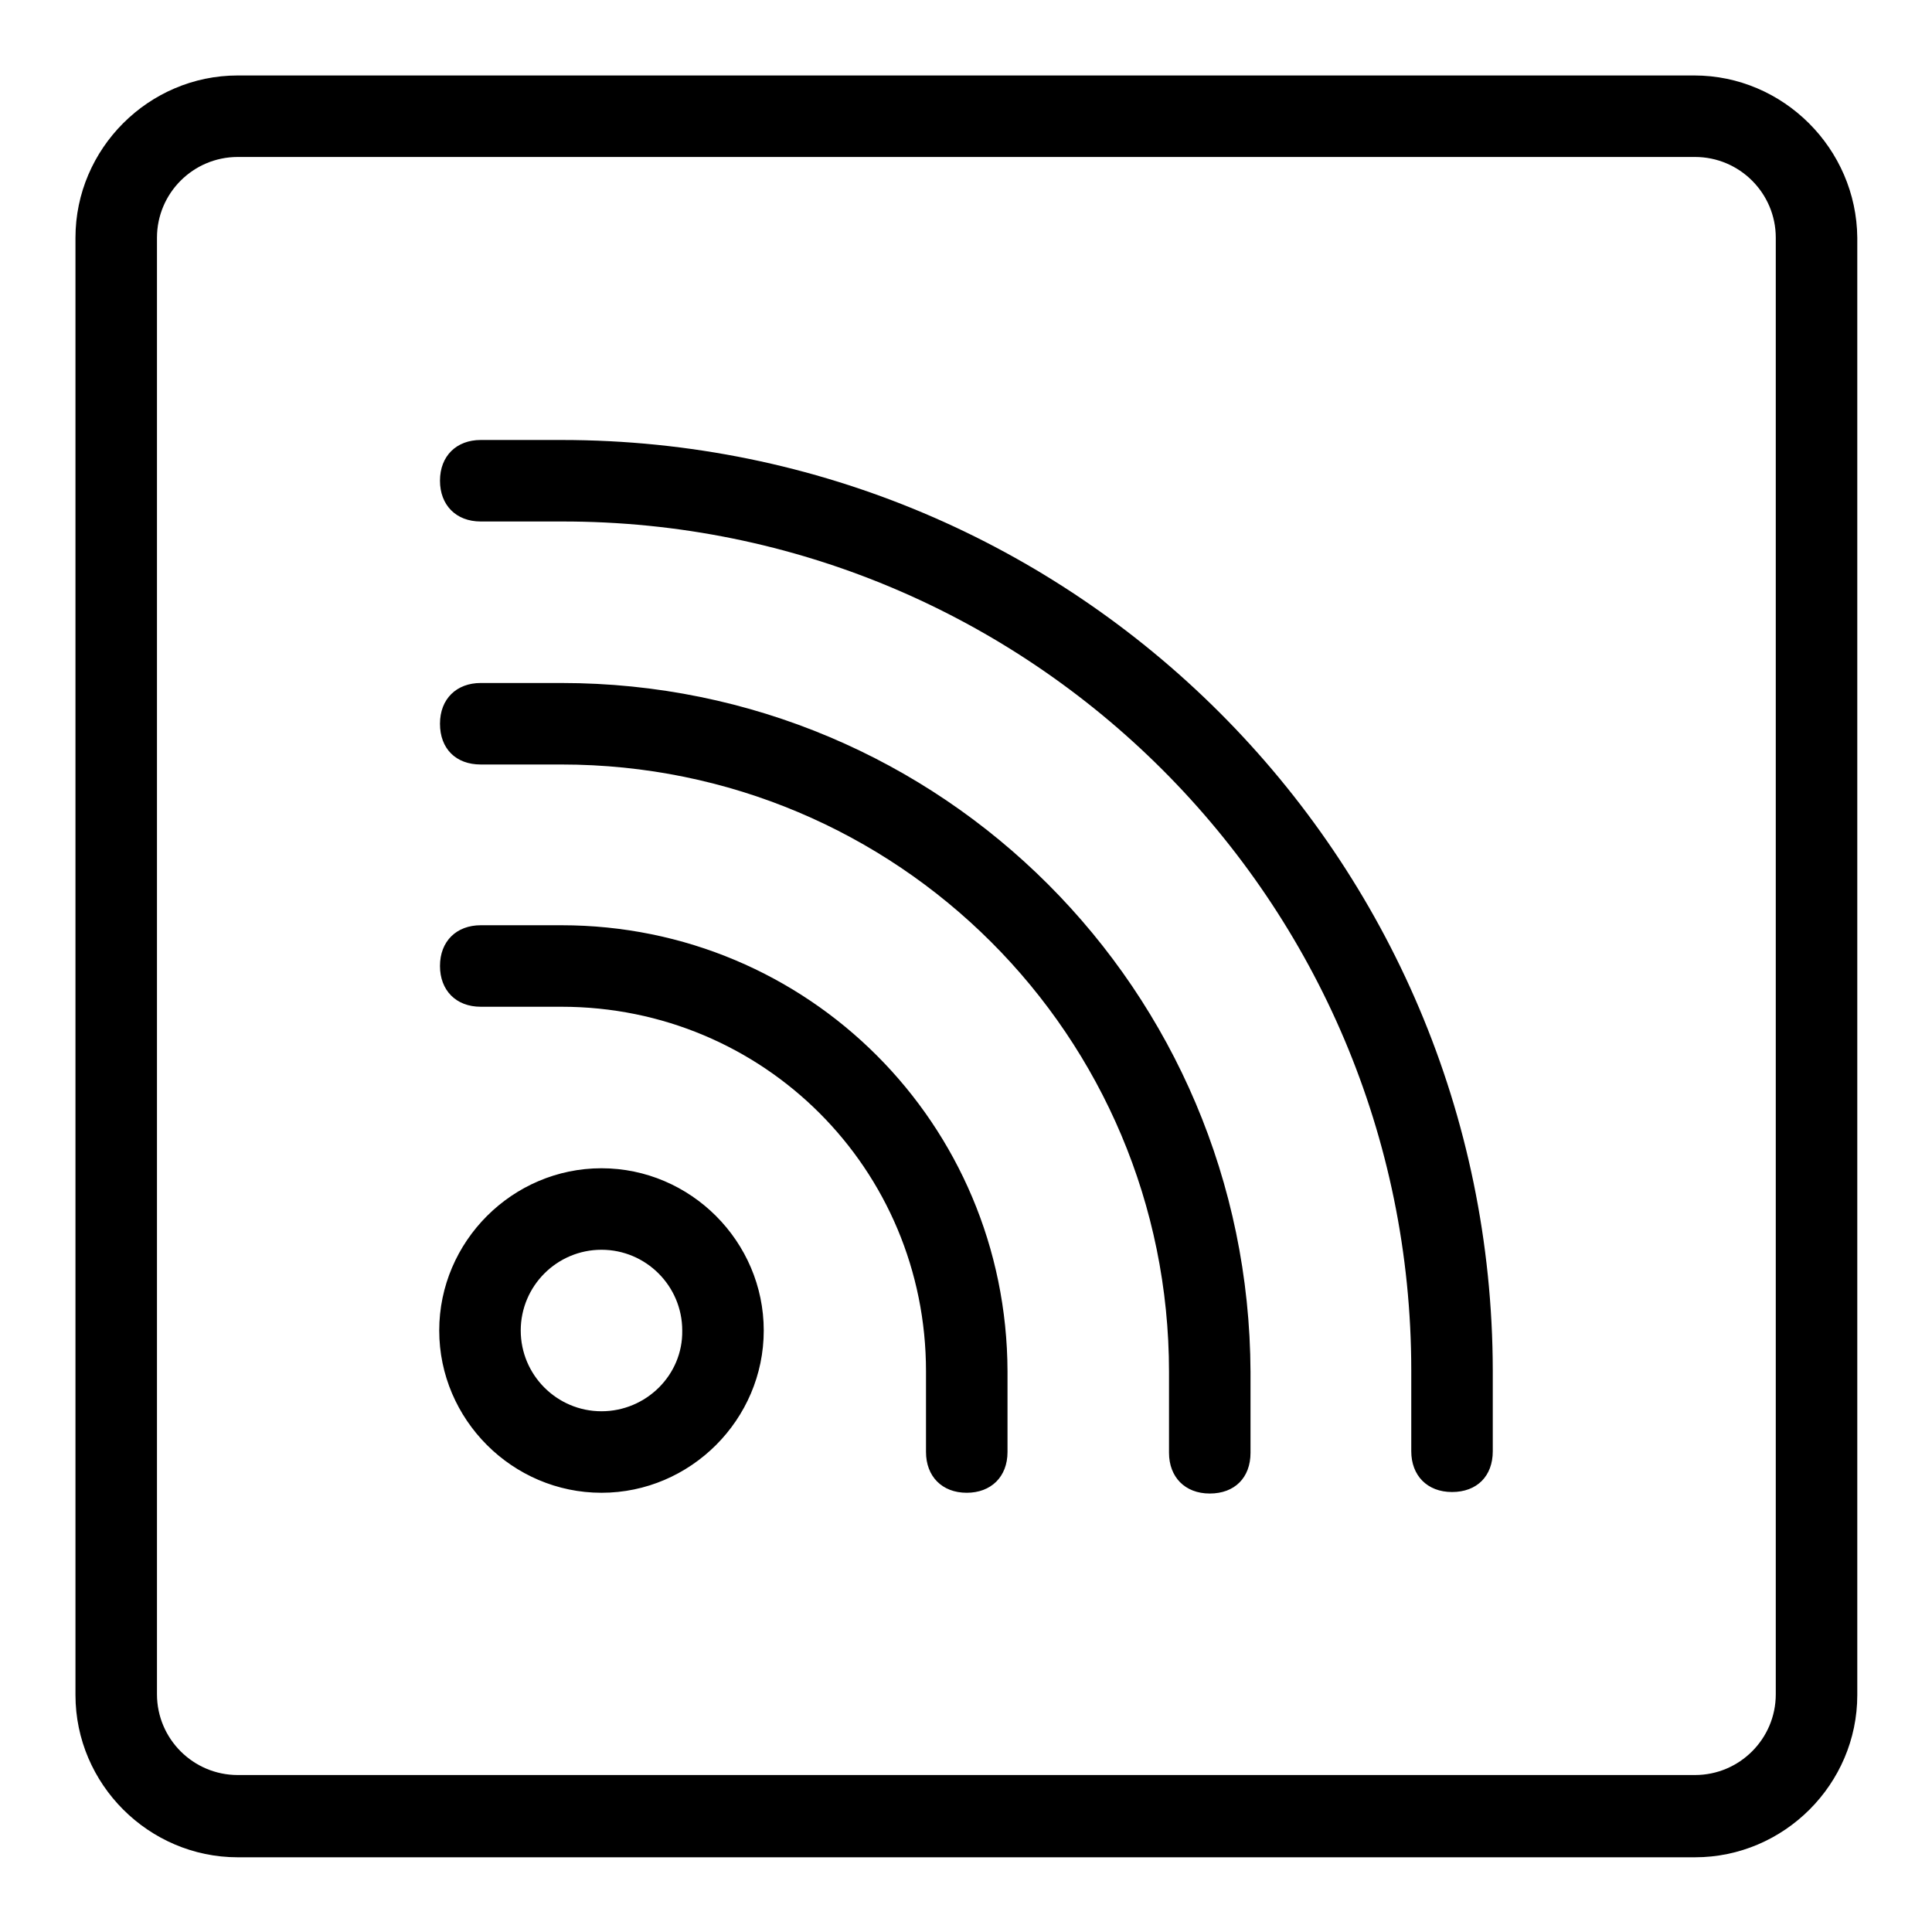
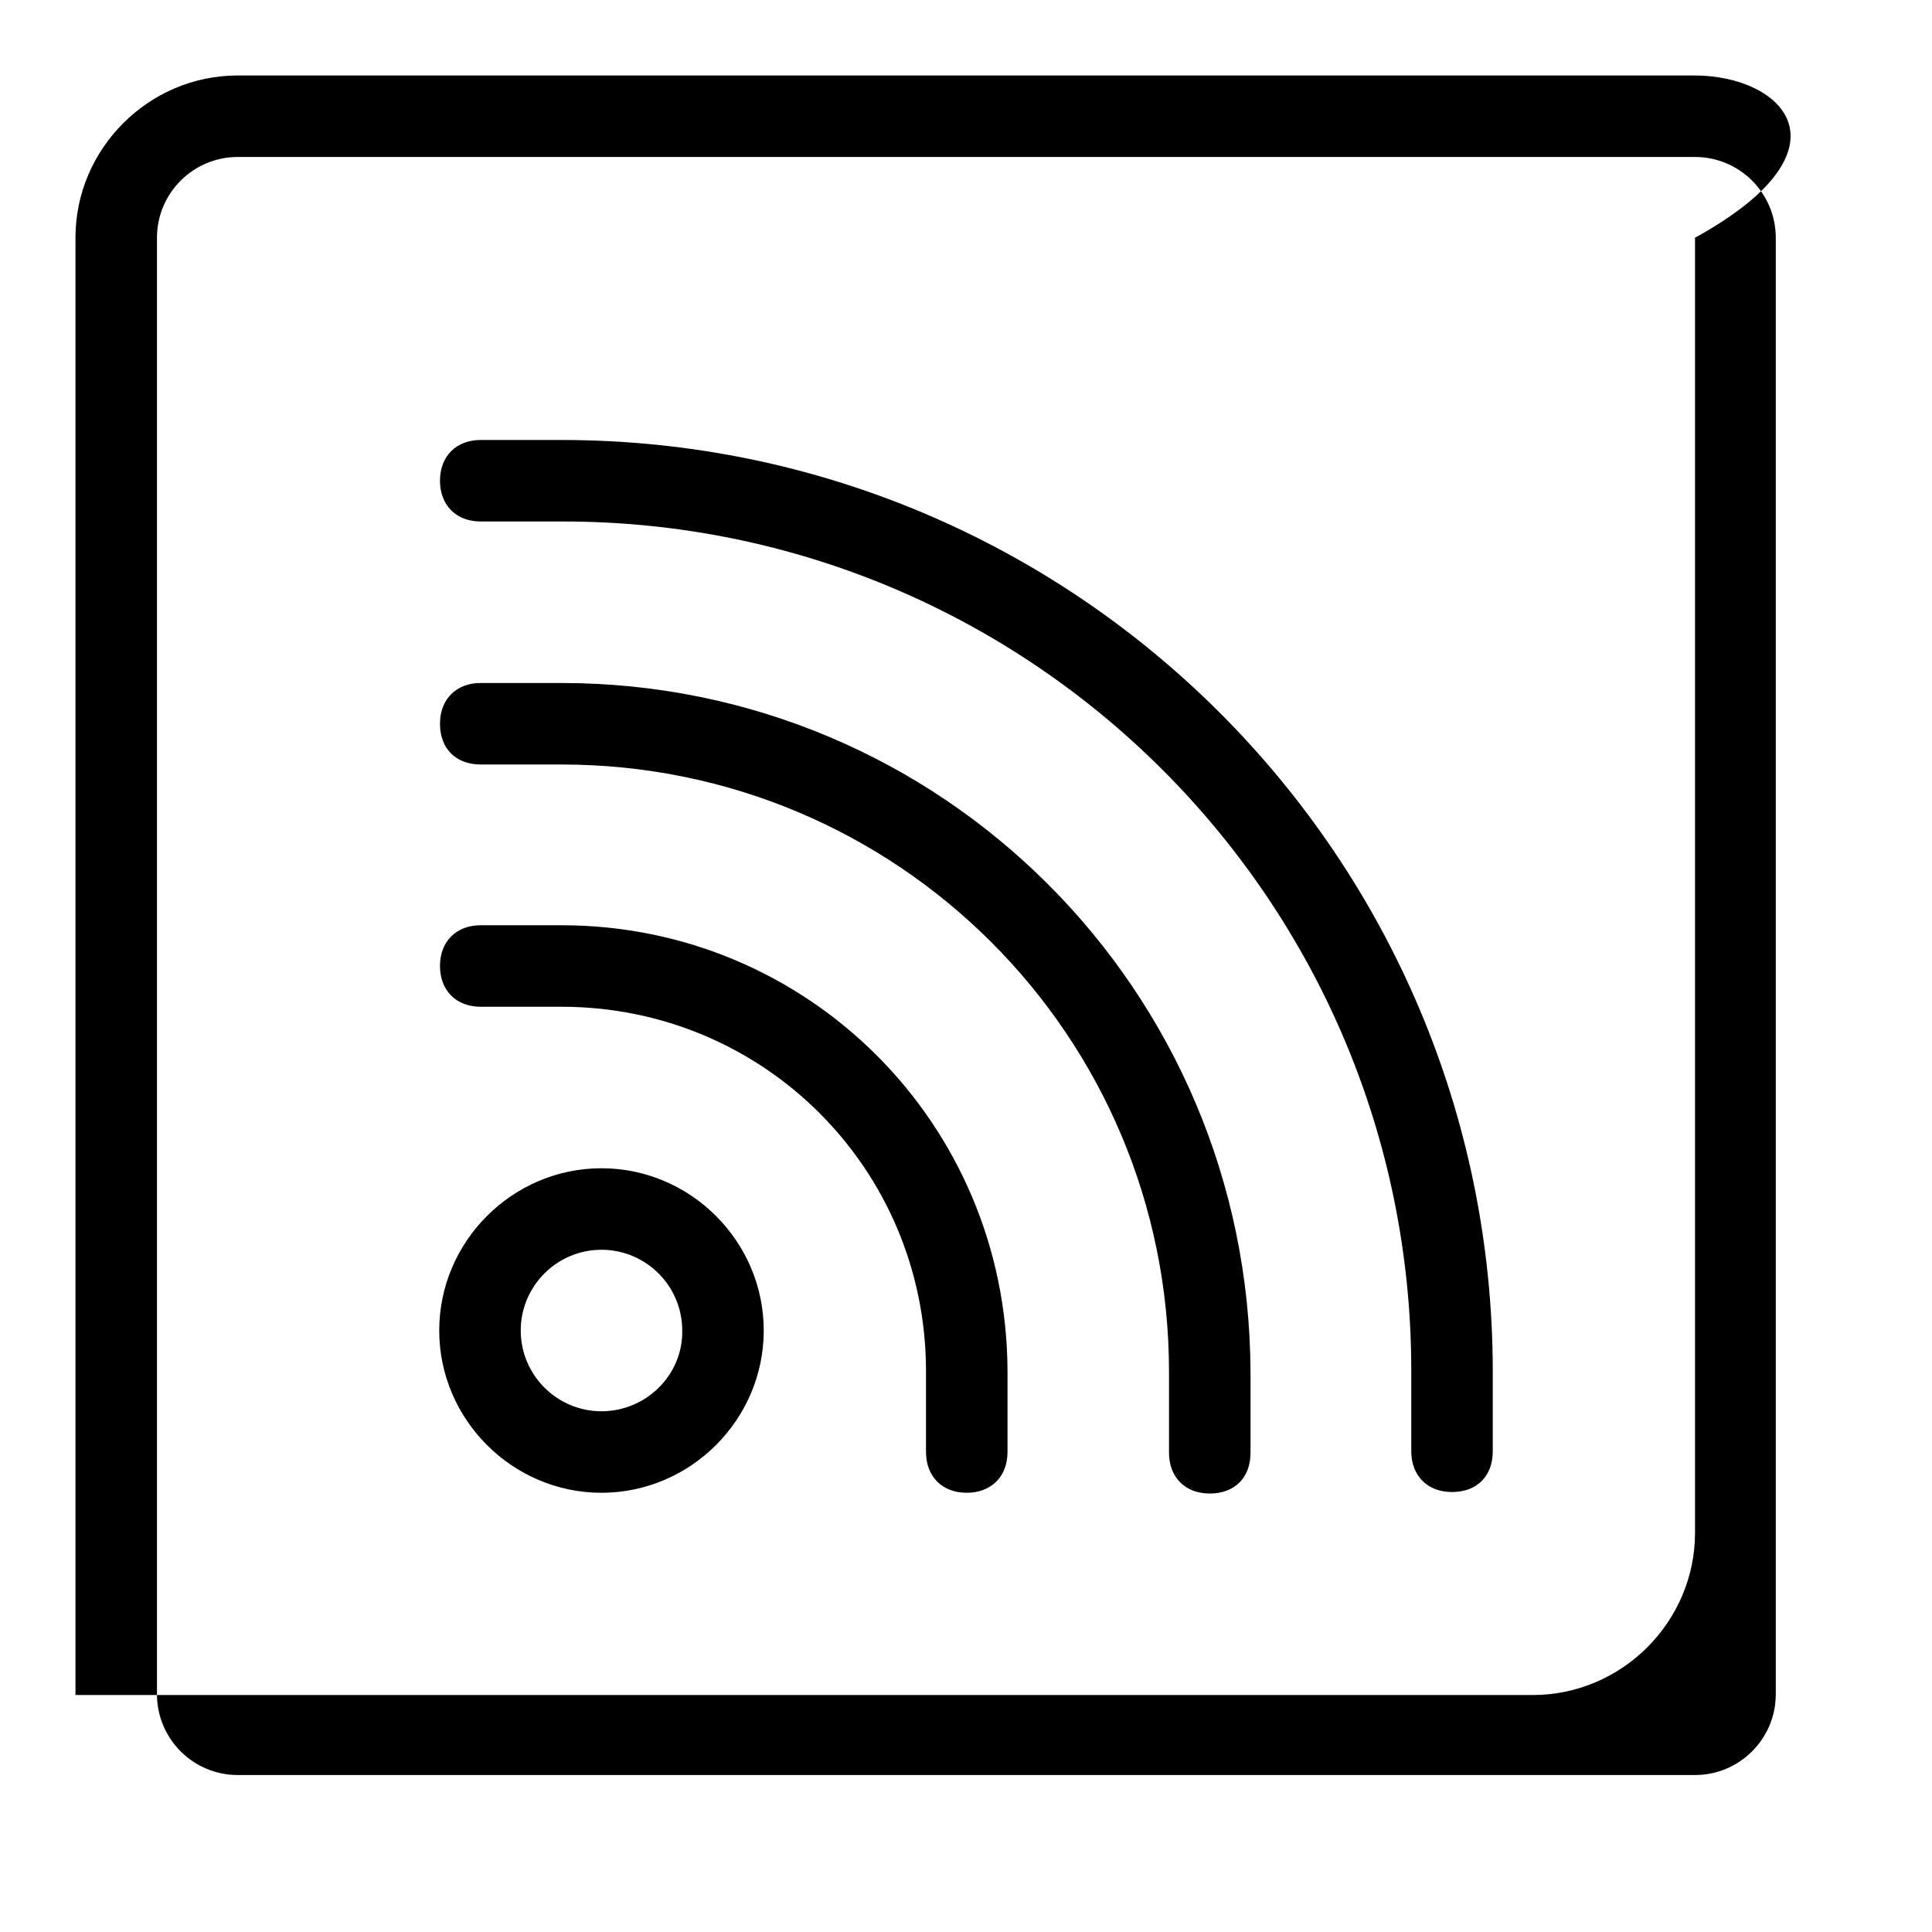
<svg xmlns="http://www.w3.org/2000/svg" version="1.1" x="0px" y="0px" viewBox="0 0 256 256" enable-background="new 0 0 256 256" xml:space="preserve">
  <g>
-     <path fill="#000000" d="M79.7,154.8c-11.8,0-21.5,9.7-21.5,21.5c0,11.8,9.7,21.5,21.5,21.5c11.8,0,21.5-9.7,21.5-21.5 C101.2,164.5,91.5,154.8,79.7,154.8z M79.7,187c-5.9,0-10.7-4.8-10.7-10.7c0-5.9,4.8-10.7,10.7-10.7c5.9,0,10.7,4.8,10.7,10.7 C90.5,182.2,85.6,187,79.7,187z M74.4,122.6c-3.8,0-10.7,0-10.7,0c-3.2,0-5.4,2.1-5.4,5.4c0,3.2,2.1,5.4,5.4,5.4c0,0,7,0,10.7,0 c26.8,0,48.3,21.5,48.3,48.3c0,3.8,0,10.7,0,10.7c0,3.2,2.1,5.4,5.4,5.4c3.2,0,5.4-2.1,5.4-5.4c0,0,0-7,0-10.7 C133.4,148.9,107.1,122.6,74.4,122.6z M224.5,10H31.5C19.7,10,10,19.7,10,31.5v193.1c0,11.8,9.7,21.5,21.5,21.5h193.1 c11.8,0,21.5-9.7,21.5-21.5V31.5C246,19.7,236.3,10,224.5,10z M235.3,224.5c0,5.9-4.8,10.7-10.7,10.7H31.5 c-5.9,0-10.7-4.8-10.7-10.7V31.5c0-5.9,4.8-10.7,10.7-10.7h193.1c5.9,0,10.7,4.8,10.7,10.7V224.5z M74.4,90.5c-3.8,0-10.7,0-10.7,0 c-3.2,0-5.4,2.1-5.4,5.4s2.1,5.4,5.4,5.4c0,0,7,0,10.7,0c44.5,0,80.5,35.9,80.5,80.5c0,3.8,0,10.7,0,10.7c0,3.2,2.1,5.4,5.4,5.4 s5.4-2.1,5.4-5.4c0,0,0-7,0-10.7C165.5,131.2,124.8,90.5,74.4,90.5z M74.4,58.3c-3.8,0-10.7,0-10.7,0c-3.2,0-5.4,2.1-5.4,5.4 c0,3.2,2.1,5.4,5.4,5.4c0,0,7,0,10.7,0C136.6,69,187,119.4,187,181.6c0,3.8,0,10.7,0,10.7c0,3.2,2.1,5.4,5.4,5.4s5.4-2.1,5.4-5.4 c0,0,0-7,0-10.7C197.7,113.5,142.5,58.3,74.4,58.3z" />
+     <path fill="#000000" d="M79.7,154.8c-11.8,0-21.5,9.7-21.5,21.5c0,11.8,9.7,21.5,21.5,21.5c11.8,0,21.5-9.7,21.5-21.5 C101.2,164.5,91.5,154.8,79.7,154.8z M79.7,187c-5.9,0-10.7-4.8-10.7-10.7c0-5.9,4.8-10.7,10.7-10.7c5.9,0,10.7,4.8,10.7,10.7 C90.5,182.2,85.6,187,79.7,187z M74.4,122.6c-3.8,0-10.7,0-10.7,0c-3.2,0-5.4,2.1-5.4,5.4c0,3.2,2.1,5.4,5.4,5.4c0,0,7,0,10.7,0 c26.8,0,48.3,21.5,48.3,48.3c0,3.8,0,10.7,0,10.7c0,3.2,2.1,5.4,5.4,5.4c3.2,0,5.4-2.1,5.4-5.4c0,0,0-7,0-10.7 C133.4,148.9,107.1,122.6,74.4,122.6z M224.5,10H31.5C19.7,10,10,19.7,10,31.5v193.1h193.1 c11.8,0,21.5-9.7,21.5-21.5V31.5C246,19.7,236.3,10,224.5,10z M235.3,224.5c0,5.9-4.8,10.7-10.7,10.7H31.5 c-5.9,0-10.7-4.8-10.7-10.7V31.5c0-5.9,4.8-10.7,10.7-10.7h193.1c5.9,0,10.7,4.8,10.7,10.7V224.5z M74.4,90.5c-3.8,0-10.7,0-10.7,0 c-3.2,0-5.4,2.1-5.4,5.4s2.1,5.4,5.4,5.4c0,0,7,0,10.7,0c44.5,0,80.5,35.9,80.5,80.5c0,3.8,0,10.7,0,10.7c0,3.2,2.1,5.4,5.4,5.4 s5.4-2.1,5.4-5.4c0,0,0-7,0-10.7C165.5,131.2,124.8,90.5,74.4,90.5z M74.4,58.3c-3.8,0-10.7,0-10.7,0c-3.2,0-5.4,2.1-5.4,5.4 c0,3.2,2.1,5.4,5.4,5.4c0,0,7,0,10.7,0C136.6,69,187,119.4,187,181.6c0,3.8,0,10.7,0,10.7c0,3.2,2.1,5.4,5.4,5.4s5.4-2.1,5.4-5.4 c0,0,0-7,0-10.7C197.7,113.5,142.5,58.3,74.4,58.3z" />
  </g>
</svg>